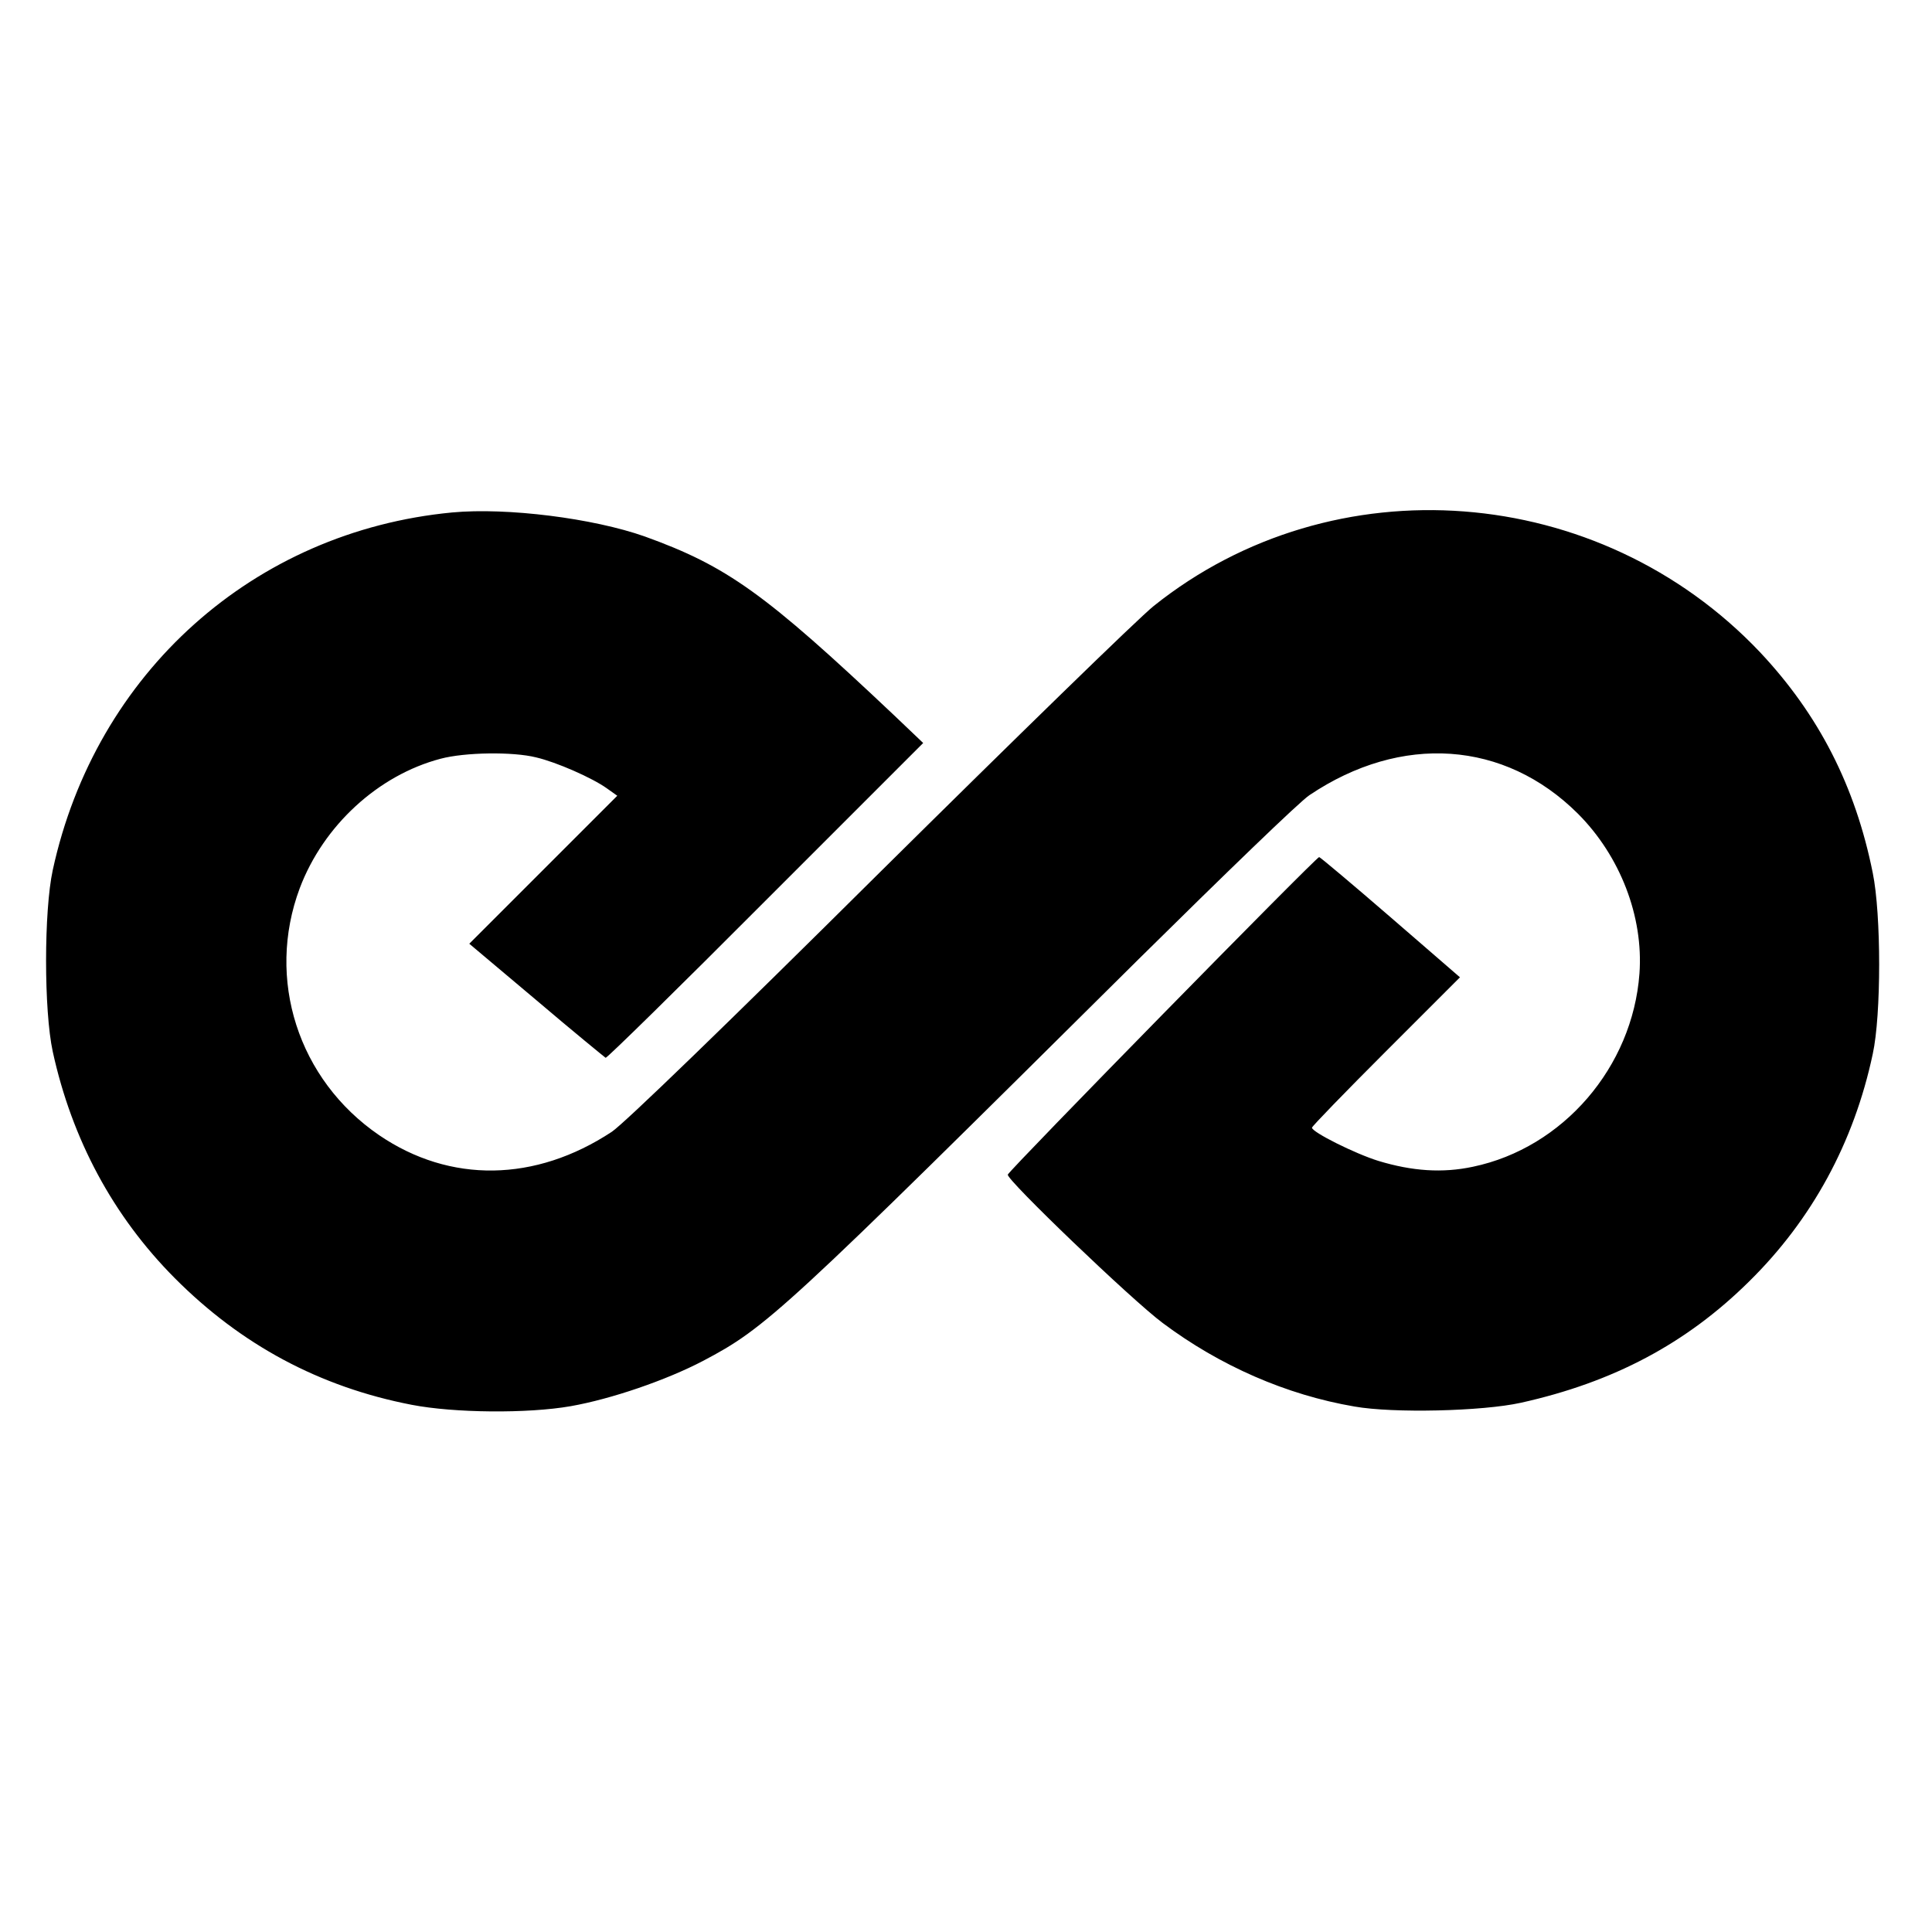
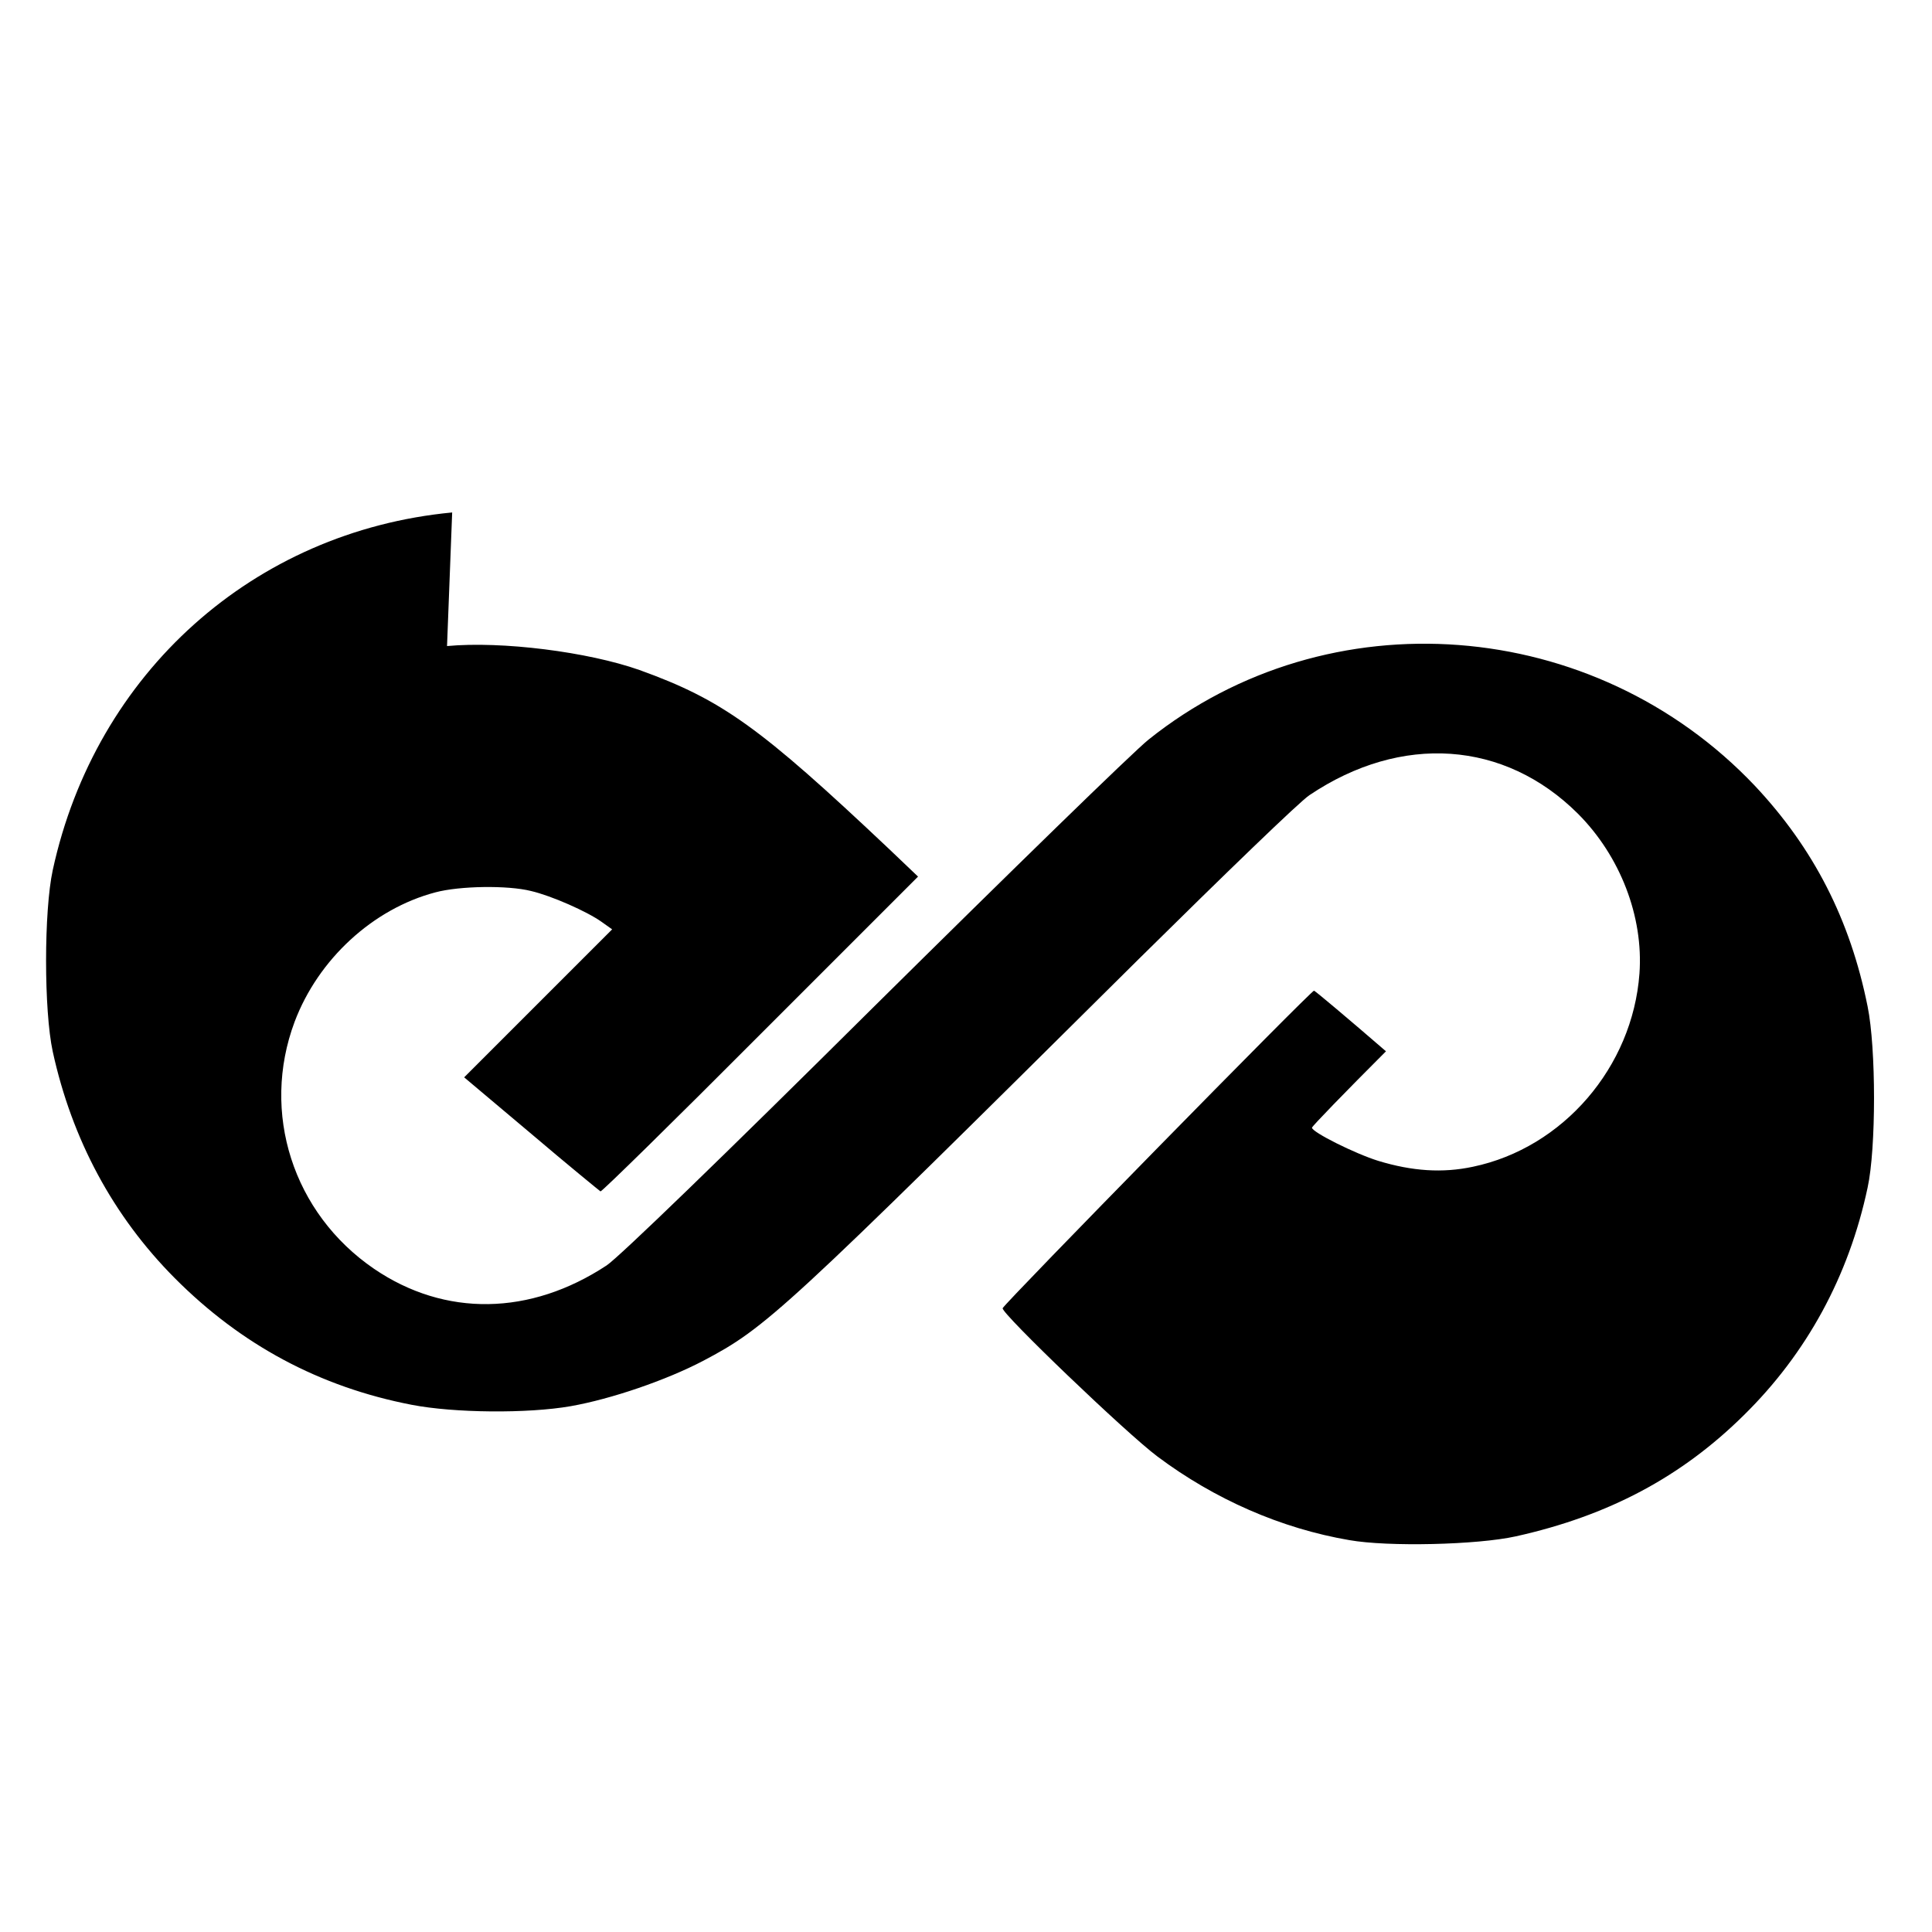
<svg xmlns="http://www.w3.org/2000/svg" version="1.0" width="564pt" height="564pt" viewBox="0 0 564 564" preserveAspectRatio="xMidYMid meet">
  <g transform="translate(0,564) scale(0.1,-0.1)" fill="#000000" stroke="none">
-     <path d="M1320 4144 c-579 -55 -1041 -468 -1166 -1044 -26 -120 -26 -410 0 -530 56 -256 176 -480 356 -661 194 -195 423 -318 692 -370 124 -24 338 -26 464 -4 119 21 279 76 386 132 186 98 230 139 1273 1174 248 245 471 461 498 478 268 180 569 159 783 -54 124 -124 192 -301 180 -467 -20 -273 -223 -509 -486 -564 -89 -19 -177 -13 -276 17 -68 21 -194 84 -194 97 0 4 97 104 216 223 l216 216 -201 174 c-111 96 -205 175 -210 177 -7 2 -902 -911 -909 -927 -5 -14 362 -366 452 -433 167 -125 361 -210 560 -244 113 -20 373 -14 486 11 270 60 483 173 666 354 183 180 306 405 361 664 25 114 25 407 0 529 -51 254 -158 462 -329 644 -470 496 -1245 555 -1770 135 -44 -35 -405 -387 -802 -780 -441 -438 -744 -731 -780 -755 -223 -147 -472 -151 -679 -10 -237 162 -331 456 -232 721 69 183 229 330 411 378 71 19 211 21 279 4 60 -14 164 -60 206 -90 l31 -22 -216 -216 -216 -216 196 -165 c107 -91 199 -166 202 -168 4 -1 214 205 467 459 l460 460 -85 81 c-377 356 -487 435 -728 522 -150 53 -402 85 -562 70z" />
+     <path d="M1320 4144 c-579 -55 -1041 -468 -1166 -1044 -26 -120 -26 -410 0 -530 56 -256 176 -480 356 -661 194 -195 423 -318 692 -370 124 -24 338 -26 464 -4 119 21 279 76 386 132 186 98 230 139 1273 1174 248 245 471 461 498 478 268 180 569 159 783 -54 124 -124 192 -301 180 -467 -20 -273 -223 -509 -486 -564 -89 -19 -177 -13 -276 17 -68 21 -194 84 -194 97 0 4 97 104 216 223 c-111 96 -205 175 -210 177 -7 2 -902 -911 -909 -927 -5 -14 362 -366 452 -433 167 -125 361 -210 560 -244 113 -20 373 -14 486 11 270 60 483 173 666 354 183 180 306 405 361 664 25 114 25 407 0 529 -51 254 -158 462 -329 644 -470 496 -1245 555 -1770 135 -44 -35 -405 -387 -802 -780 -441 -438 -744 -731 -780 -755 -223 -147 -472 -151 -679 -10 -237 162 -331 456 -232 721 69 183 229 330 411 378 71 19 211 21 279 4 60 -14 164 -60 206 -90 l31 -22 -216 -216 -216 -216 196 -165 c107 -91 199 -166 202 -168 4 -1 214 205 467 459 l460 460 -85 81 c-377 356 -487 435 -728 522 -150 53 -402 85 -562 70z" />
  </g>
</svg>